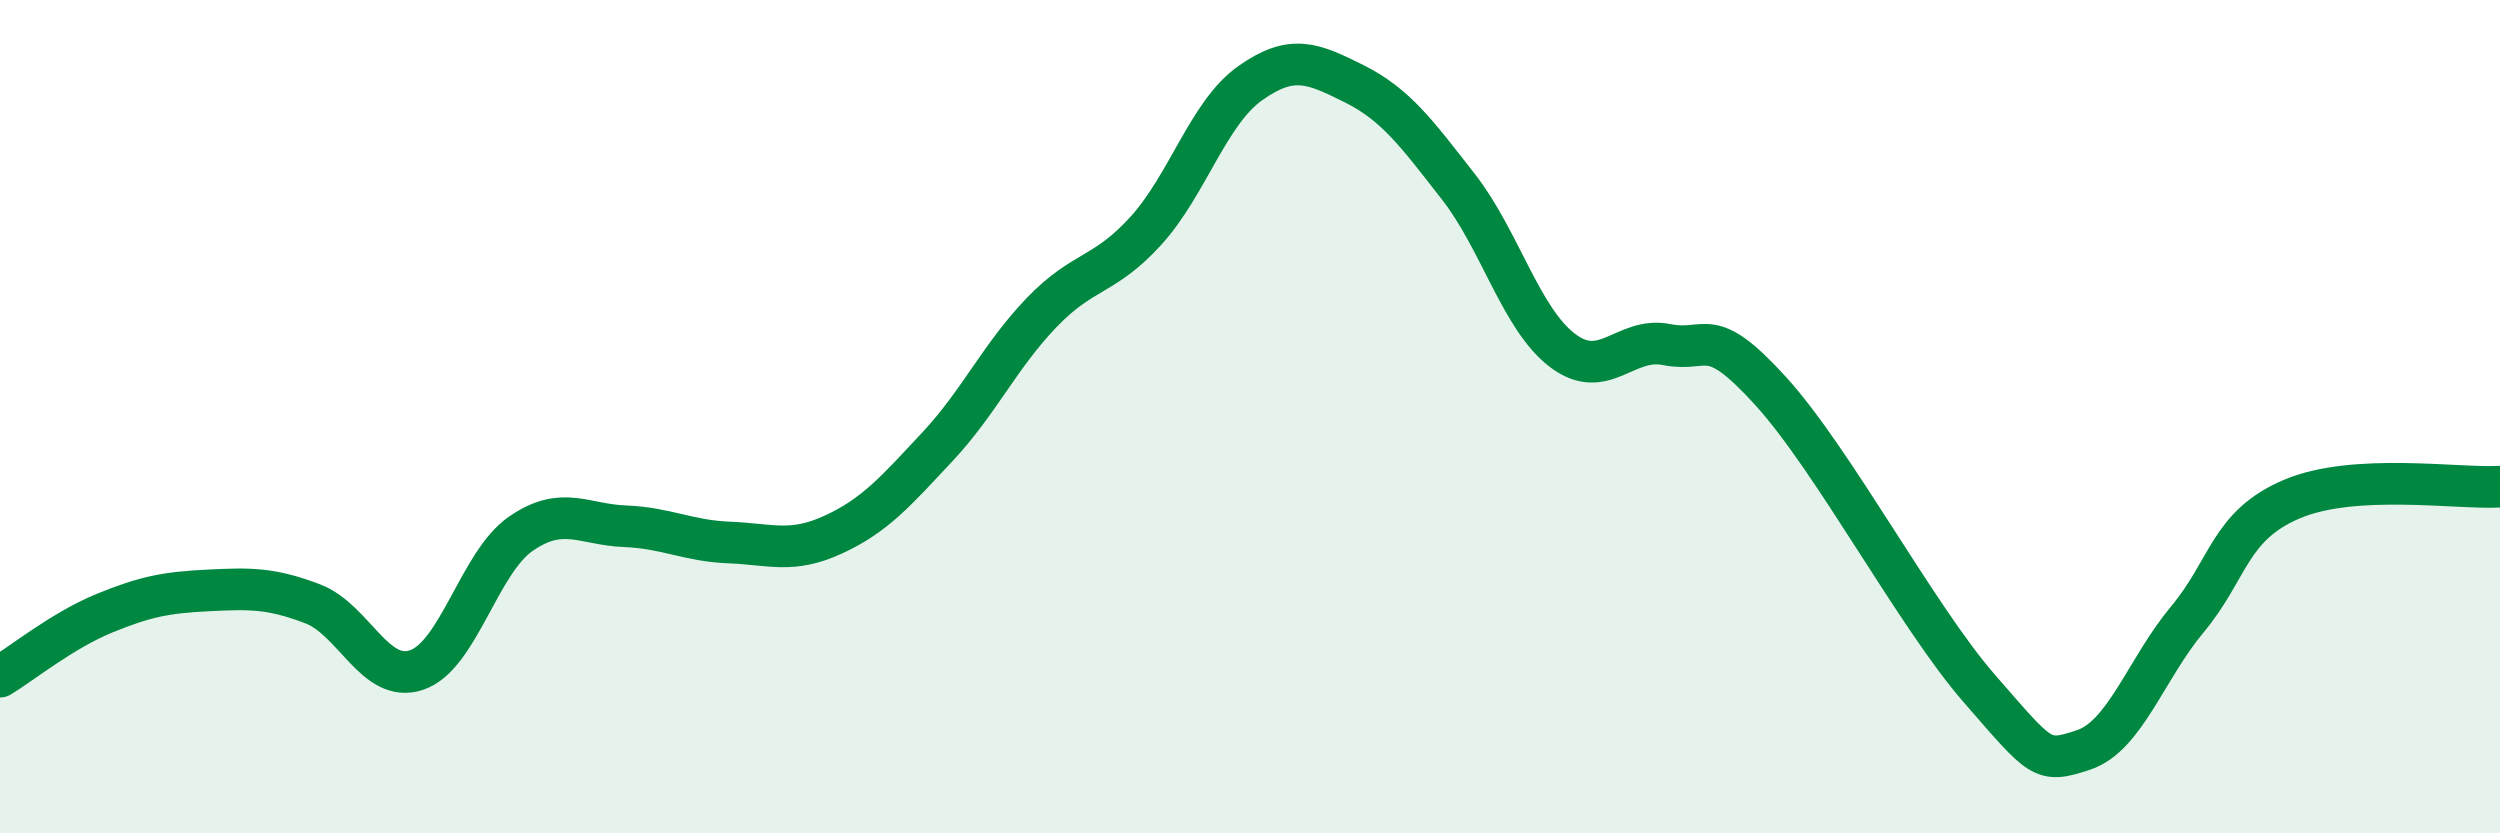
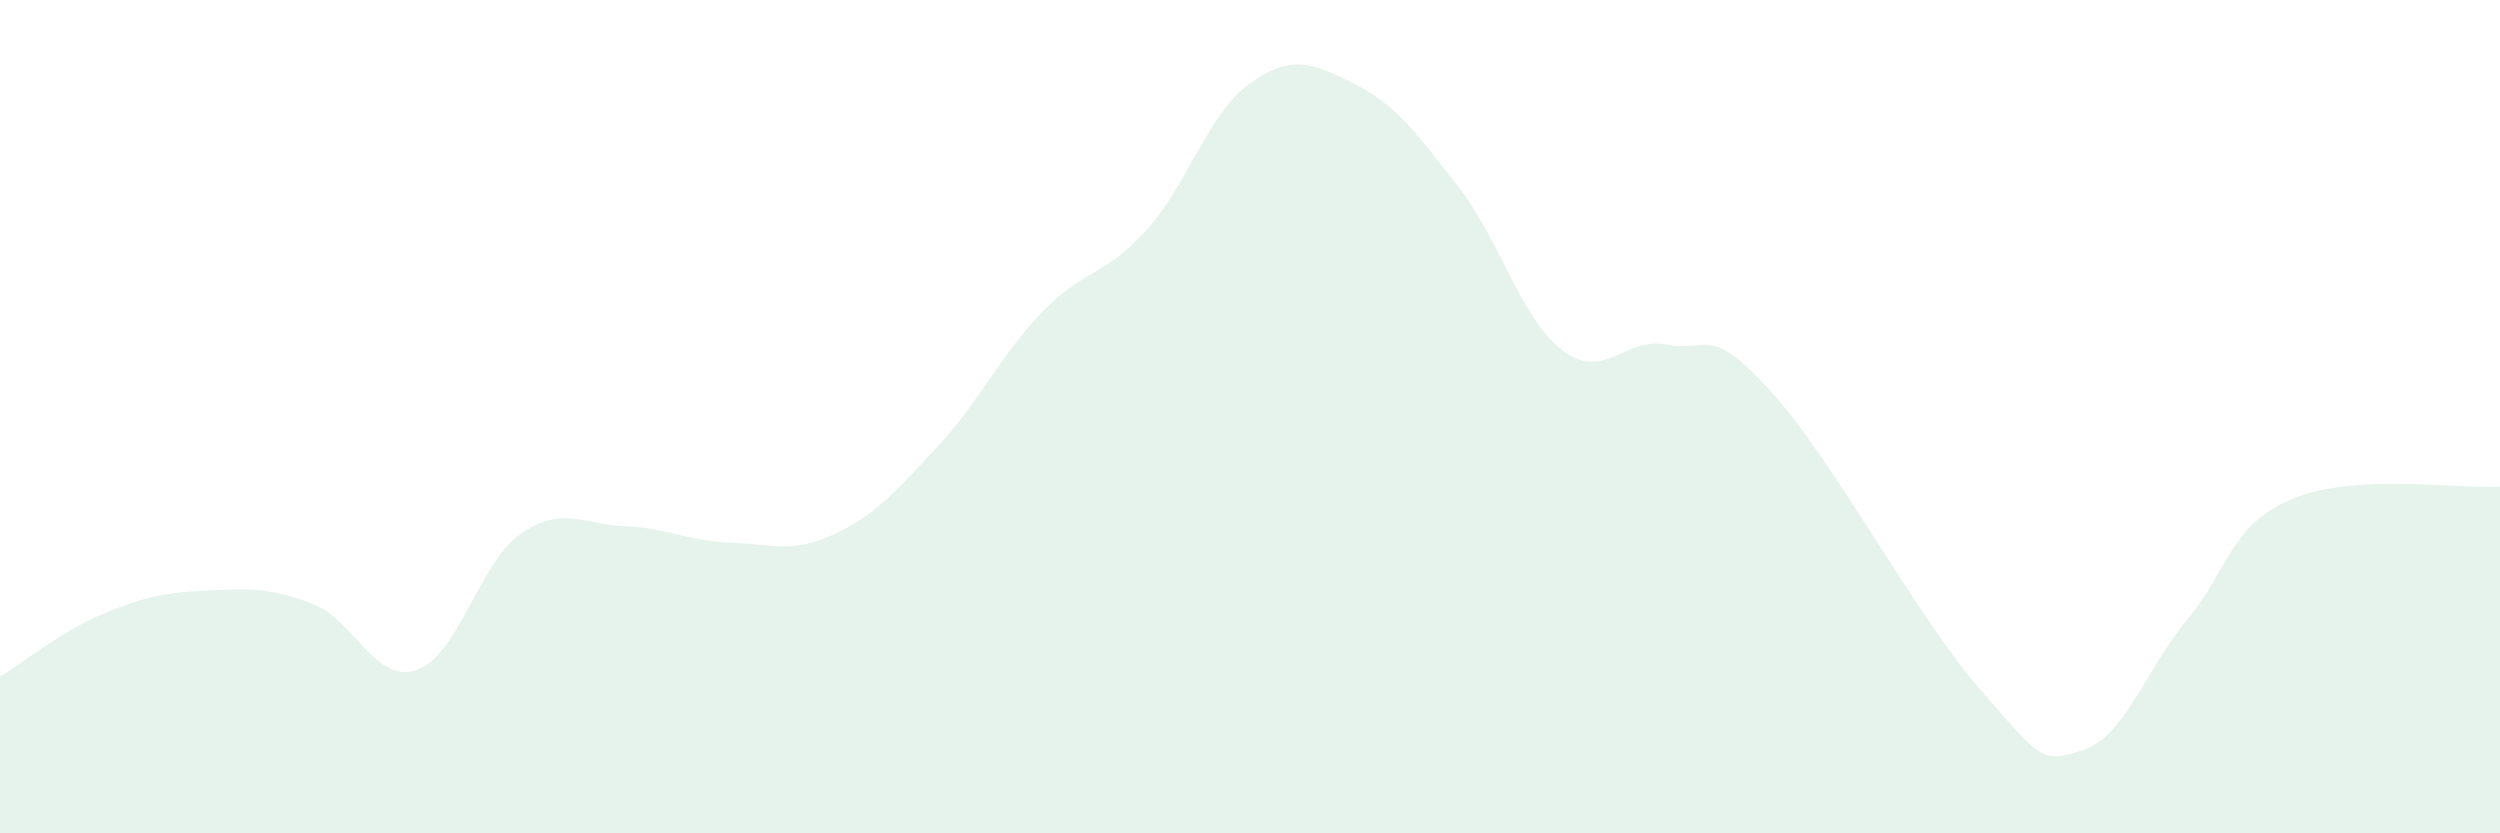
<svg xmlns="http://www.w3.org/2000/svg" width="60" height="20" viewBox="0 0 60 20">
  <path d="M 0,16.24 C 0.5,15.94 1.5,15.13 2.5,14.72 C 3.5,14.31 4,14.22 5,14.17 C 6,14.12 6.5,14.11 7.5,14.49 C 8.5,14.87 9,16.42 10,16.08 C 11,15.74 11.5,13.5 12.5,12.81 C 13.5,12.12 14,12.59 15,12.63 C 16,12.67 16.5,12.98 17.5,13.02 C 18.5,13.06 19,13.29 20,12.83 C 21,12.37 21.5,11.79 22.5,10.72 C 23.5,9.65 24,8.54 25,7.5 C 26,6.46 26.5,6.64 27.5,5.54 C 28.5,4.44 29,2.71 30,2 C 31,1.29 31.5,1.51 32.5,2.01 C 33.5,2.51 34,3.2 35,4.48 C 36,5.76 36.5,7.65 37.5,8.41 C 38.5,9.17 39,8.07 40,8.27 C 41,8.47 41,7.74 42.5,9.39 C 44,11.04 46,14.8 47.5,16.52 C 49,18.24 49,18.33 50,18 C 51,17.67 51.5,16.06 52.5,14.86 C 53.5,13.66 53.5,12.62 55,11.98 C 56.5,11.34 59,11.74 60,11.68L60 20L0 20Z" fill="#008740" opacity="0.1" stroke-linecap="round" stroke-linejoin="round" />
-   <path d="M 0,16.24 C 0.5,15.94 1.5,15.13 2.5,14.72 C 3.5,14.31 4,14.22 5,14.17 C 6,14.12 6.5,14.11 7.5,14.49 C 8.5,14.87 9,16.42 10,16.08 C 11,15.74 11.5,13.5 12.5,12.81 C 13.5,12.12 14,12.59 15,12.63 C 16,12.67 16.5,12.98 17.5,13.02 C 18.5,13.06 19,13.29 20,12.83 C 21,12.37 21.5,11.79 22.5,10.72 C 23.5,9.65 24,8.54 25,7.5 C 26,6.46 26.5,6.64 27.5,5.54 C 28.5,4.44 29,2.71 30,2 C 31,1.29 31.5,1.51 32.5,2.01 C 33.5,2.51 34,3.2 35,4.48 C 36,5.76 36.5,7.65 37.5,8.41 C 38.5,9.17 39,8.07 40,8.27 C 41,8.47 41,7.74 42.5,9.39 C 44,11.04 46,14.8 47.5,16.52 C 49,18.24 49,18.33 50,18 C 51,17.67 51.5,16.06 52.5,14.86 C 53.5,13.66 53.5,12.62 55,11.98 C 56.5,11.34 59,11.74 60,11.68" stroke="#008740" stroke-width="1" fill="none" stroke-linecap="round" stroke-linejoin="round" />
</svg>